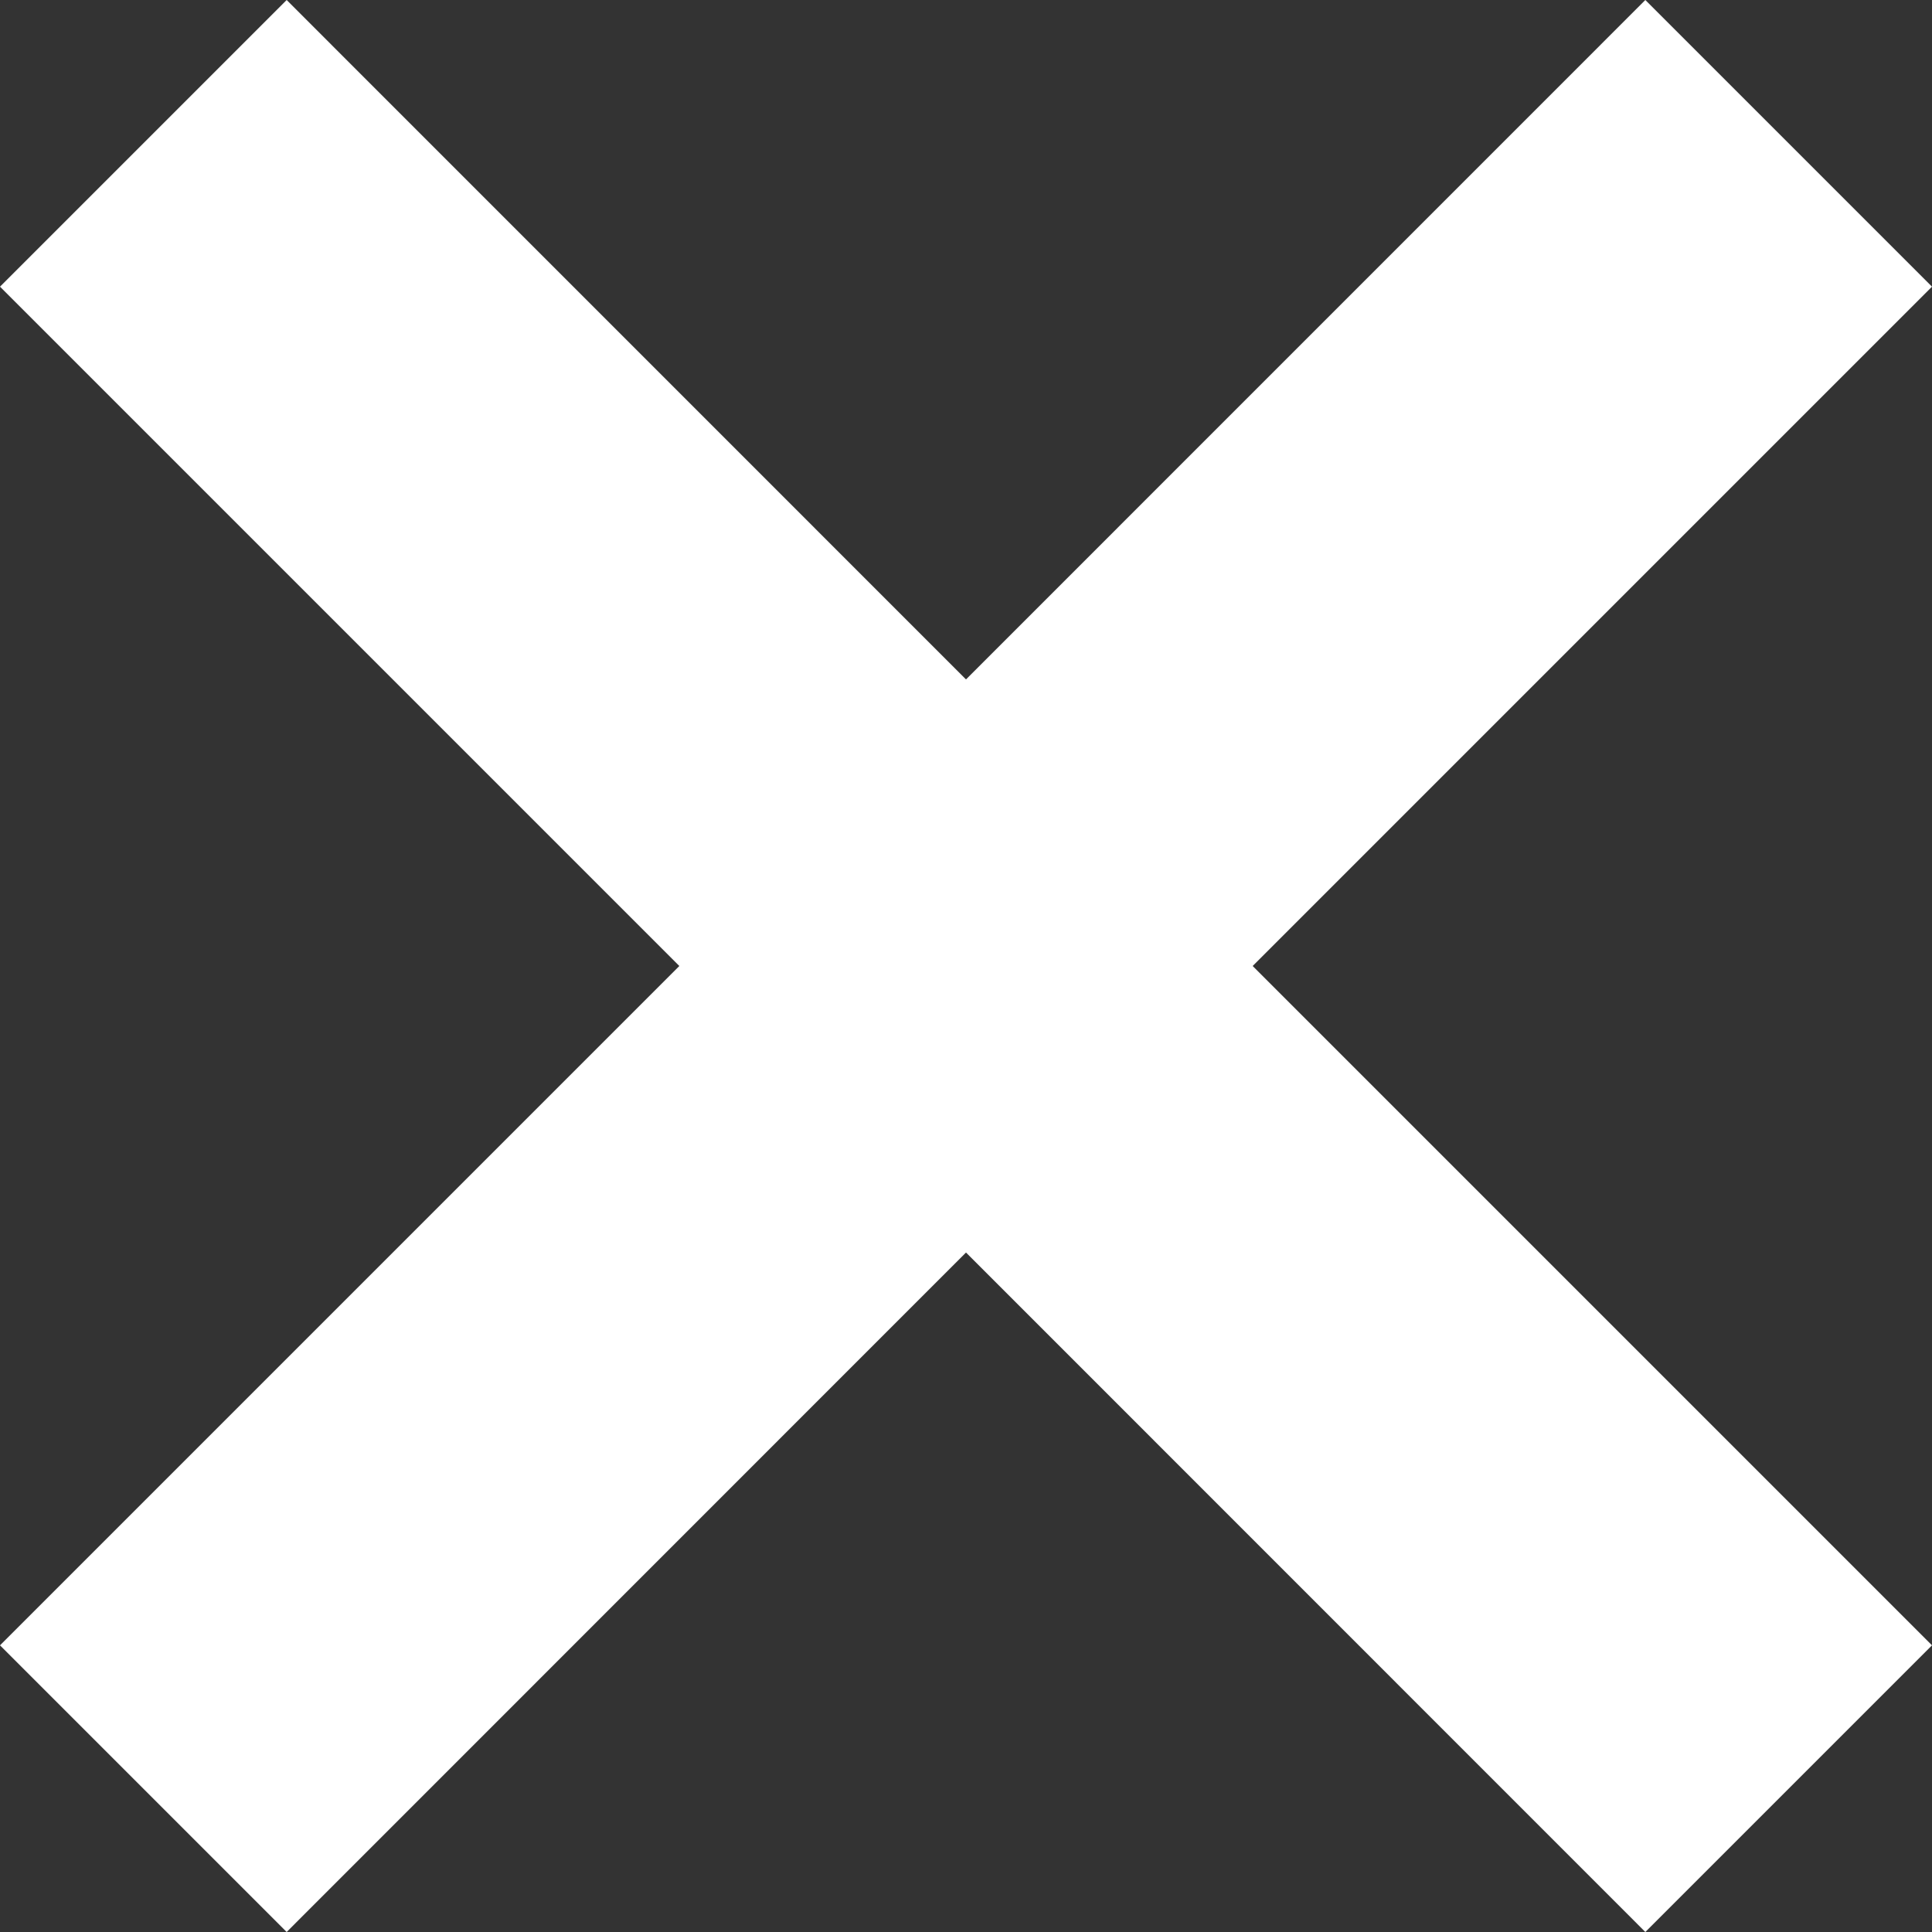
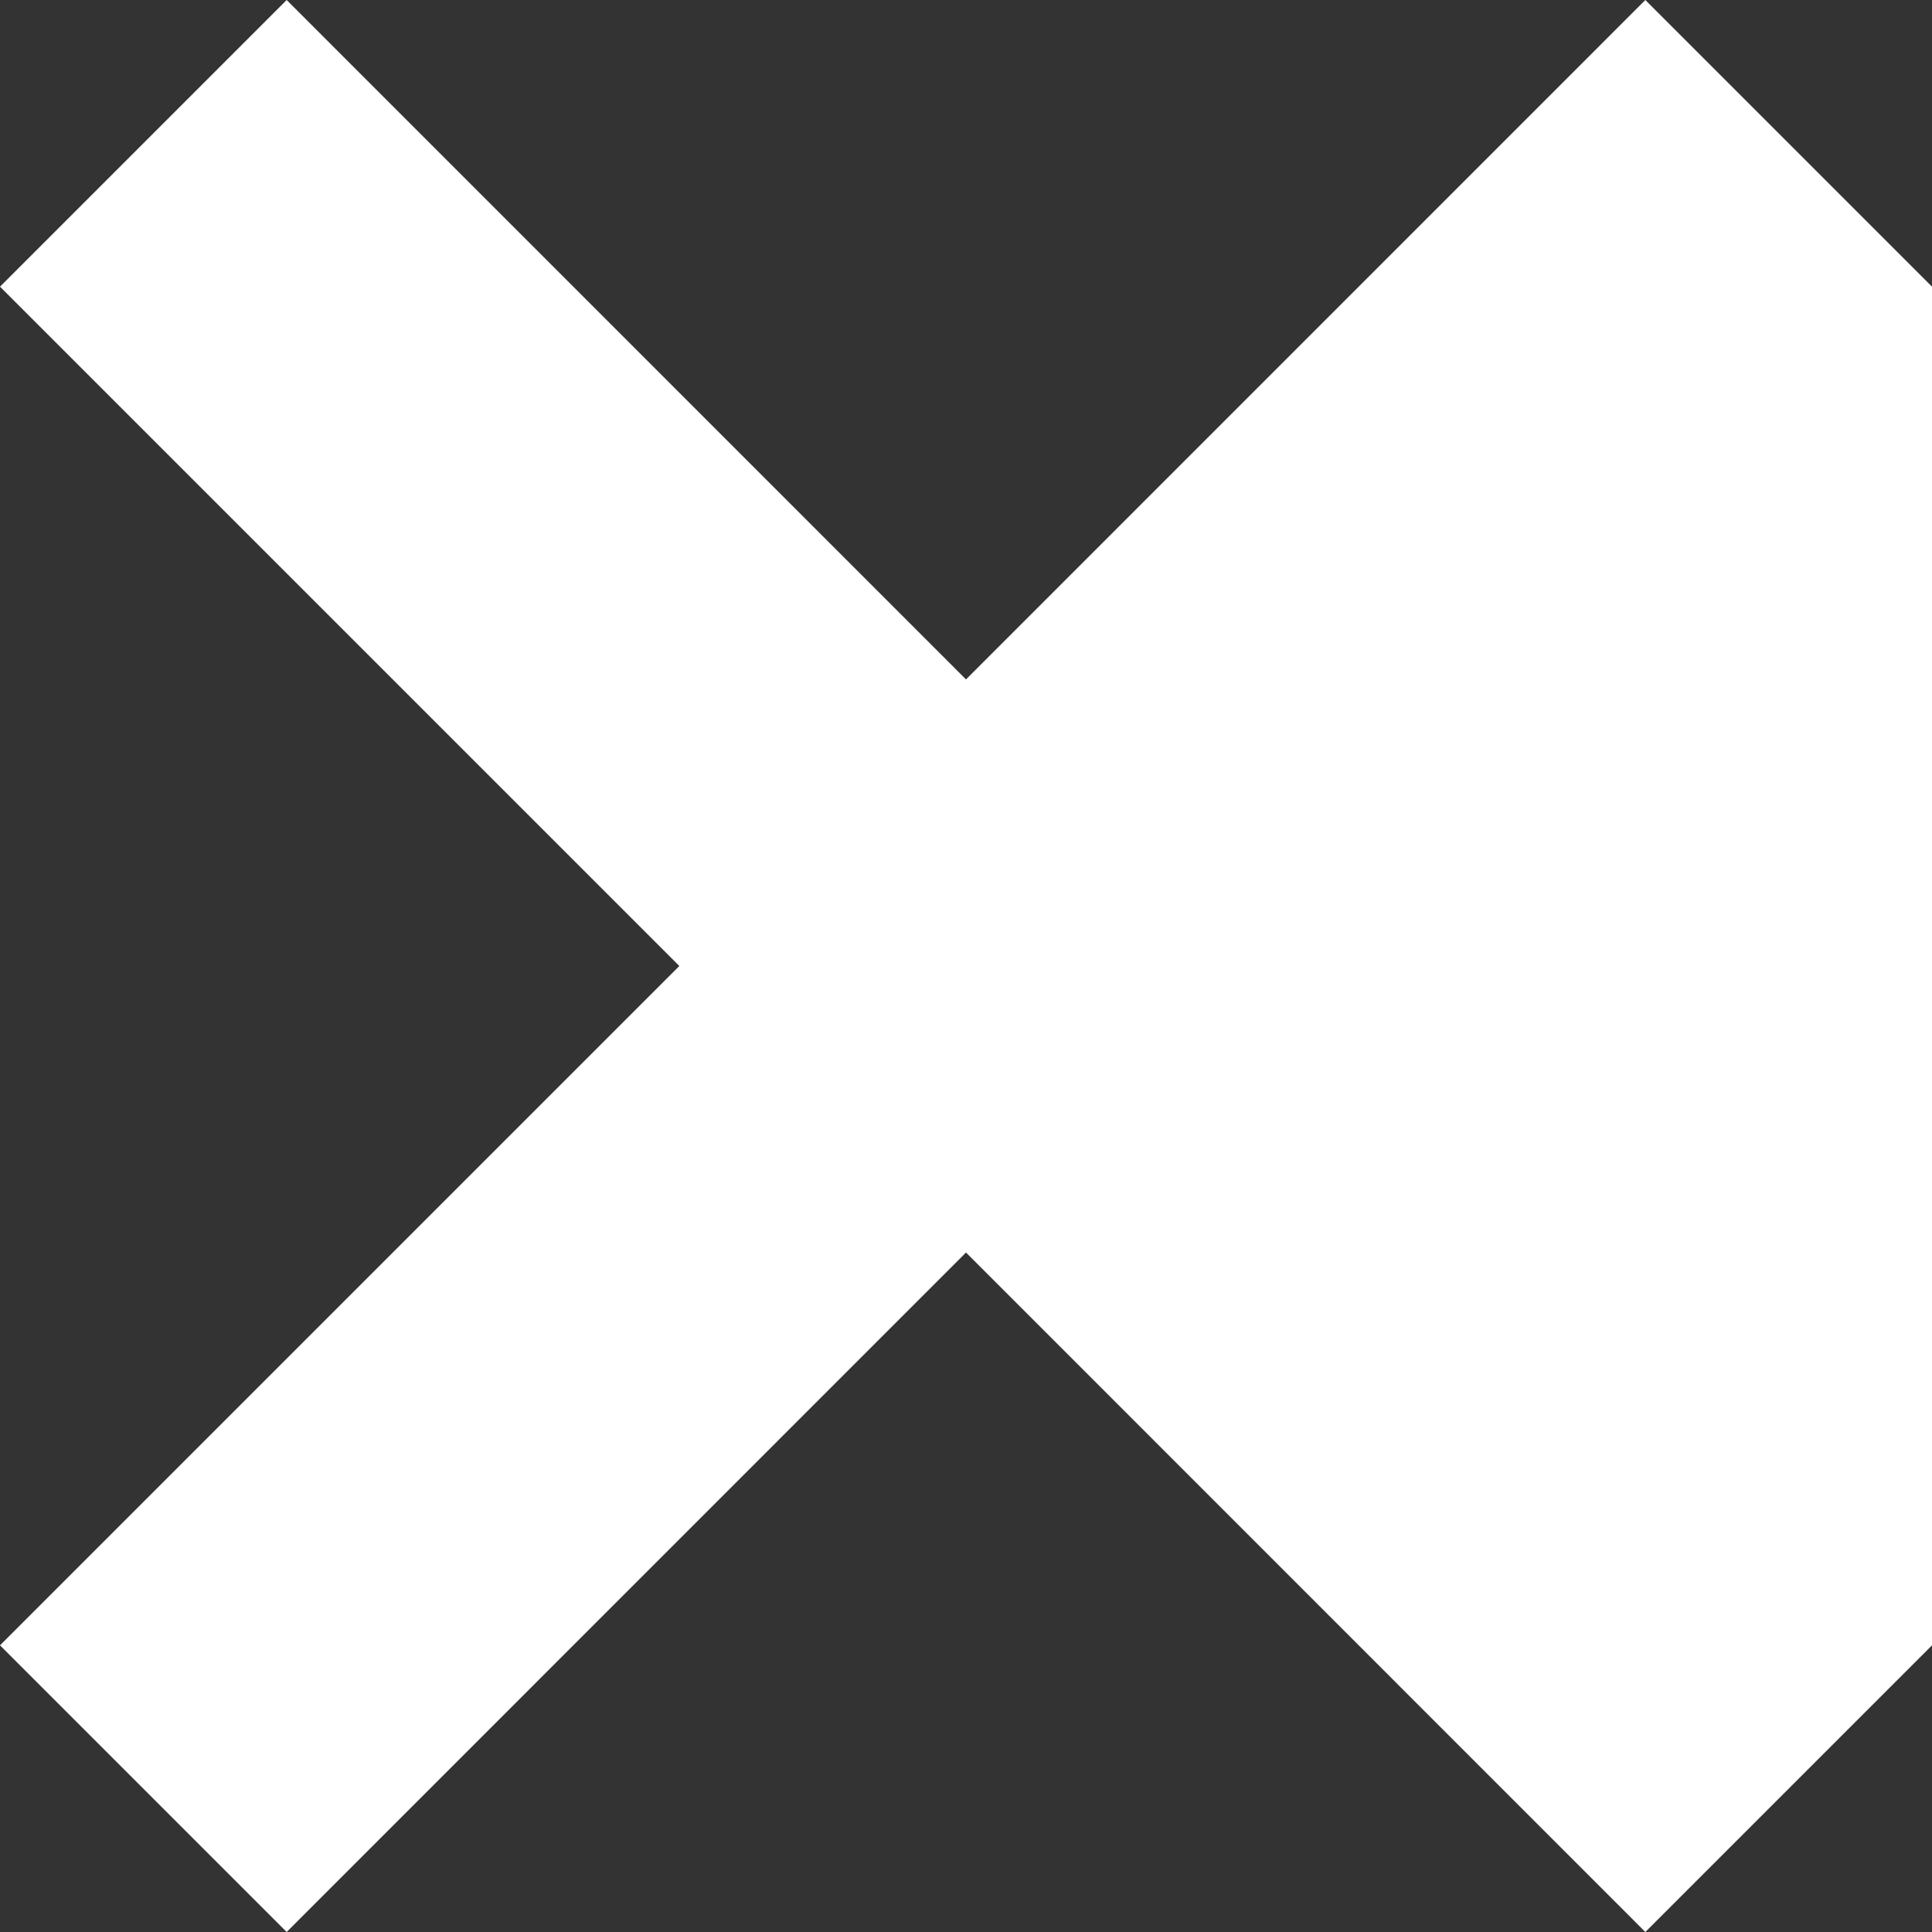
<svg xmlns="http://www.w3.org/2000/svg" viewBox="251.942 -23.184 26.642 26.642" width="26.642px" height="26.642px">
  <rect x="251.942" y="-23.184" width="26.642" height="26.642" fill="#333333" stroke="none" />
-   <path id="Tracé_457" data-name="Tracé 457" d="M 274.631 -23.184 L 265.263 -13.815 L 255.895 -23.184 L 251.942 -19.231 L 261.31 -9.863 L 251.942 -0.495 L 255.895 3.458 L 265.263 -5.912 L 274.631 3.458 L 278.584 -0.495 L 269.216 -9.863 L 278.584 -19.231 L 274.631 -23.184 Z" style="fill: rgb(255, 255, 255);" />
+   <path id="Tracé_457" data-name="Tracé 457" d="M 274.631 -23.184 L 265.263 -13.815 L 255.895 -23.184 L 251.942 -19.231 L 261.31 -9.863 L 251.942 -0.495 L 255.895 3.458 L 265.263 -5.912 L 274.631 3.458 L 278.584 -0.495 L 278.584 -19.231 L 274.631 -23.184 Z" style="fill: rgb(255, 255, 255);" />
</svg>